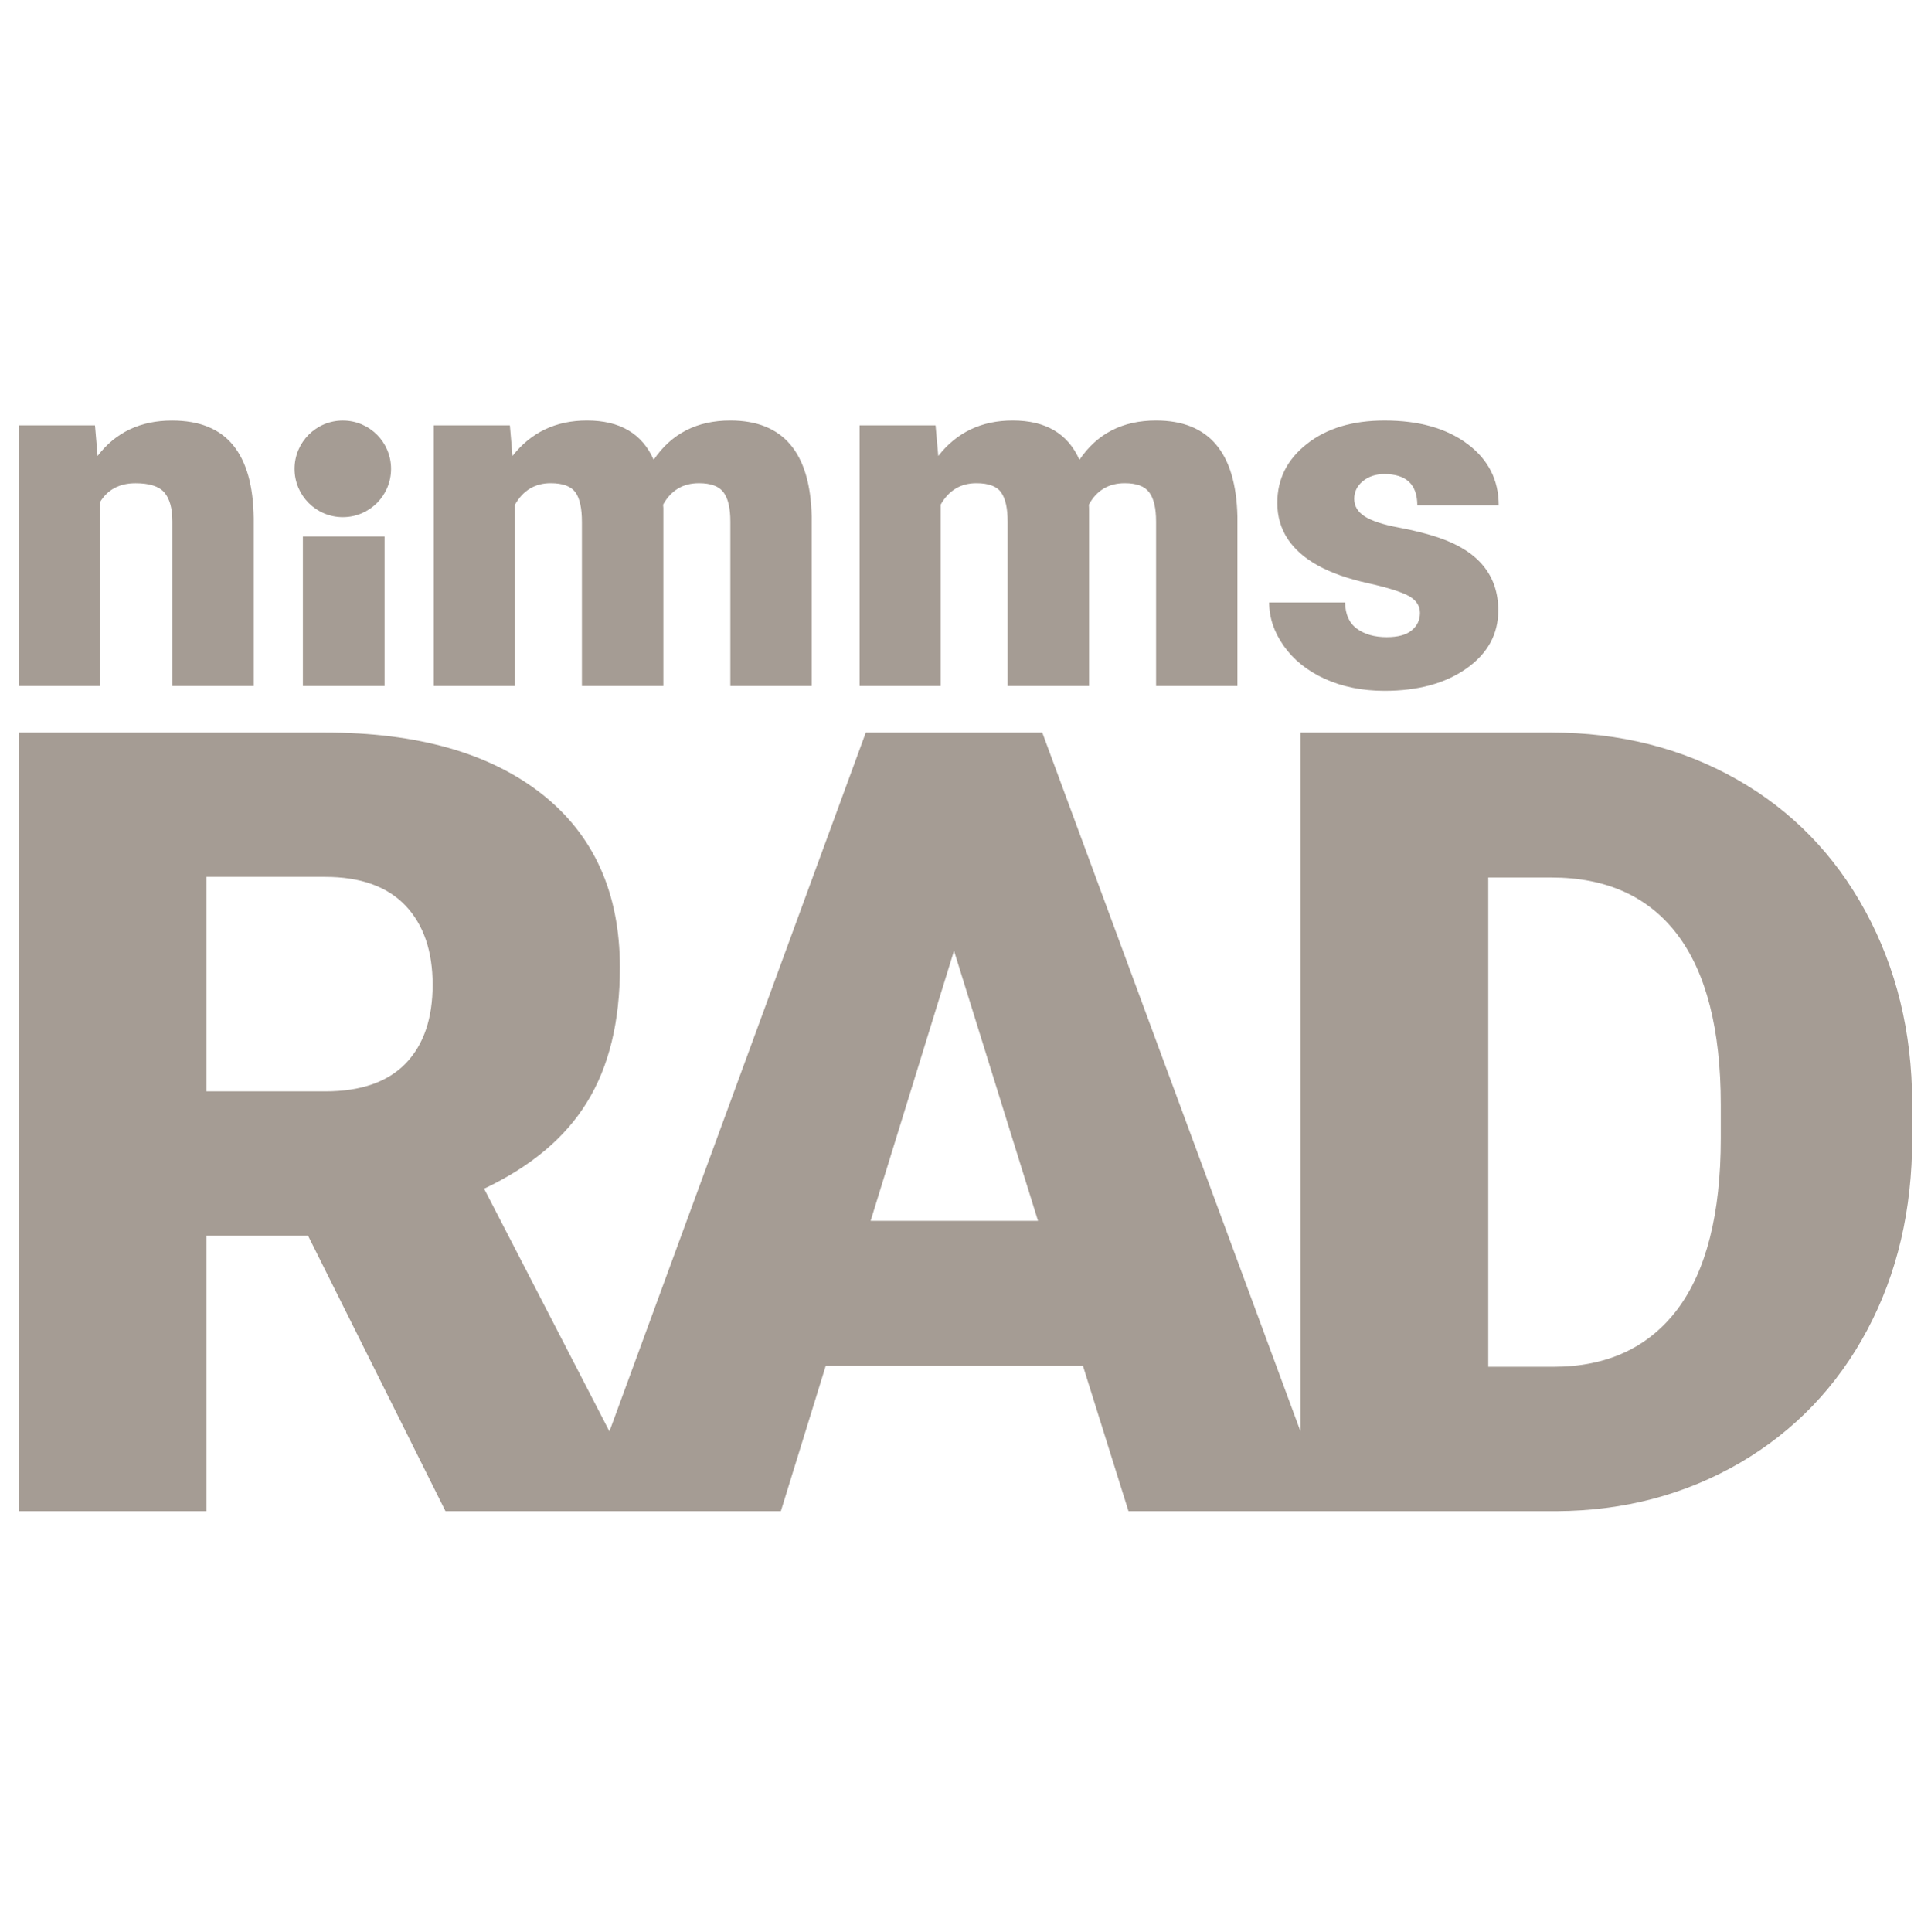
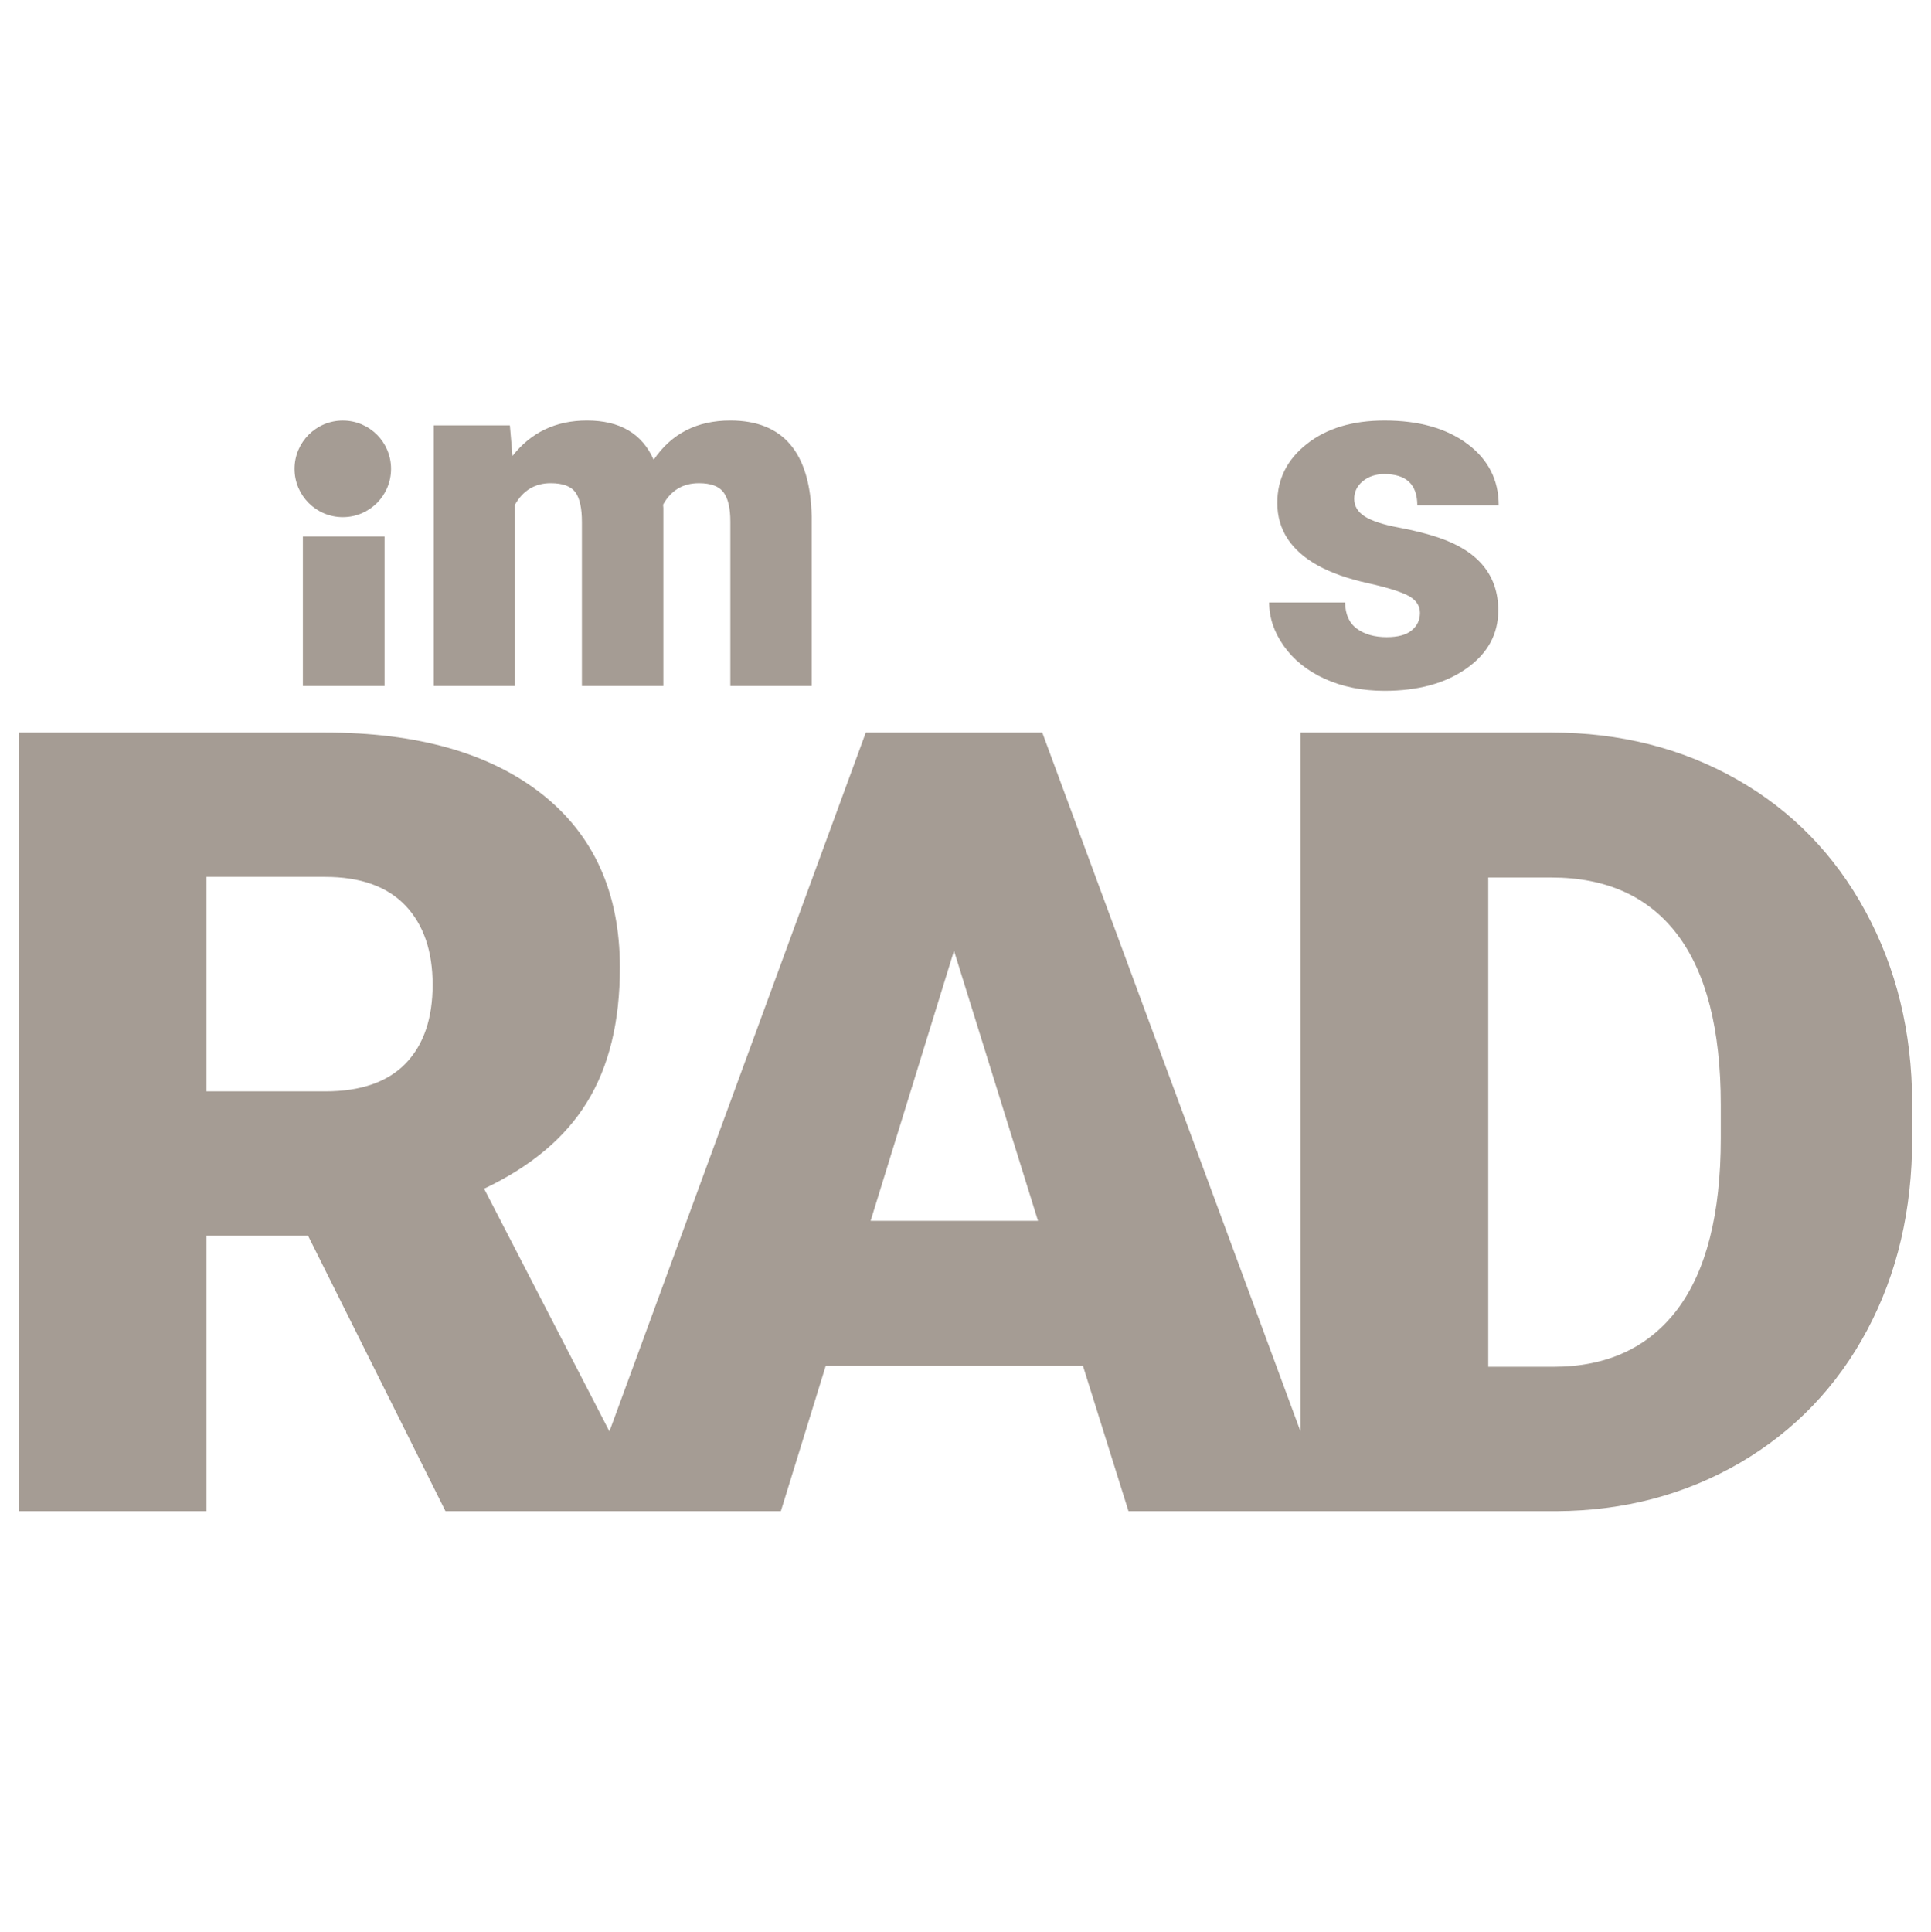
<svg xmlns="http://www.w3.org/2000/svg" width="100%" height="100%" viewBox="0 0 3072 3073" version="1.1" xml:space="preserve" style="fill-rule:evenodd;clip-rule:evenodd;stroke-linejoin:round;stroke-miterlimit:2;">
  <g transform="matrix(1,0,0,1,-6244,-7319)">
    <g id="logo-gray" transform="matrix(1,0,0,1,0,7319.36)">
-       <rect x="6244" y="0" width="3072" height="3072" style="fill:none;" />
      <g>
        <g transform="matrix(88.145,0,0,88.145,6403.22,961.445)">
-           <path d="M0,-1.853C0.139,-2.079 0.352,-2.191 0.639,-2.191C0.89,-2.191 1.064,-2.136 1.16,-2.024C1.256,-1.913 1.305,-1.738 1.305,-1.5L1.305,1.469L2.773,1.469L2.773,-1.561C2.766,-2.15 2.639,-2.59 2.396,-2.883C2.154,-3.175 1.789,-3.322 1.299,-3.322C0.728,-3.322 0.28,-3.109 -0.045,-2.683L-0.092,-3.235L-1.466,-3.235L-1.466,1.469L0,1.469L0,-1.853Z" style="fill:rgb(165,156,148);fill-rule:nonzero;" />
-         </g>
+           </g>
        <g transform="matrix(88.145,0,0,88.145,7063.28,957.064)">
          <path d="M0,-1.755C0.146,-2.013 0.362,-2.142 0.643,-2.142C0.863,-2.142 1.012,-2.087 1.092,-1.976C1.17,-1.866 1.208,-1.689 1.208,-1.442L1.208,1.518L2.678,1.518L2.678,-1.694L2.673,-1.755C2.815,-2.013 3.031,-2.142 3.32,-2.142C3.535,-2.142 3.683,-2.087 3.765,-1.976C3.846,-1.866 3.887,-1.692 3.887,-1.45L3.887,1.518L5.355,1.518L5.355,-1.542C5.33,-2.696 4.839,-3.273 3.887,-3.273C3.284,-3.273 2.823,-3.036 2.503,-2.564C2.295,-3.036 1.894,-3.273 1.3,-3.273C0.737,-3.273 0.289,-3.059 -0.045,-2.633L-0.092,-3.185L-1.466,-3.185L-1.466,1.518L0,1.518L0,-1.755Z" style="fill:rgb(165,156,148);fill-rule:nonzero;" />
        </g>
        <g transform="matrix(88.145,0,0,88.145,7740.46,957.064)">
-           <path d="M0,-1.755C0.147,-2.013 0.362,-2.142 0.644,-2.142C0.864,-2.142 1.014,-2.087 1.091,-1.976C1.17,-1.866 1.209,-1.689 1.209,-1.442L1.209,1.518L2.678,1.518L2.678,-1.694L2.675,-1.755C2.815,-2.013 3.032,-2.142 3.322,-2.142C3.537,-2.142 3.684,-2.087 3.765,-1.976C3.847,-1.866 3.888,-1.692 3.888,-1.45L3.888,1.518L5.356,1.518L5.356,-1.542C5.33,-2.696 4.841,-3.273 3.888,-3.273C3.283,-3.273 2.823,-3.036 2.505,-2.564C2.296,-3.036 1.896,-3.273 1.301,-3.273C0.737,-3.273 0.29,-3.059 -0.043,-2.633L-0.092,-3.185L-1.463,-3.185L-1.463,1.518L0,1.518L0,-1.755Z" style="fill:rgb(165,156,148);fill-rule:nonzero;" />
-         </g>
+           </g>
        <g transform="matrix(88.145,0,0,88.145,8450.1,753.996)">
          <path d="M0,2.94C-0.218,2.94 -0.396,2.89 -0.535,2.79C-0.675,2.69 -0.748,2.531 -0.751,2.314L-2.122,2.314C-2.122,2.589 -2.033,2.852 -1.856,3.101C-1.68,3.35 -1.435,3.547 -1.118,3.692C-0.801,3.836 -0.442,3.909 -0.039,3.909C0.565,3.909 1.06,3.774 1.44,3.505C1.823,3.235 2.013,2.886 2.013,2.457C2.013,1.828 1.659,1.393 0.952,1.149C0.74,1.076 0.495,1.014 0.216,0.962C-0.063,0.91 -0.268,0.843 -0.396,0.762C-0.523,0.681 -0.587,0.575 -0.587,0.444C-0.587,0.317 -0.535,0.211 -0.431,0.125C-0.326,0.04 -0.197,-0.003 -0.044,-0.003C0.353,-0.003 0.552,0.185 0.552,0.562L2.021,0.562C2.021,0.104 1.833,-0.266 1.456,-0.547C1.079,-0.828 0.581,-0.969 -0.039,-0.969C-0.616,-0.969 -1.082,-0.829 -1.438,-0.549C-1.796,-0.269 -1.975,0.086 -1.975,0.519C-1.975,0.762 -1.911,0.978 -1.788,1.167C-1.663,1.355 -1.481,1.515 -1.244,1.646C-1.006,1.778 -0.704,1.885 -0.339,1.966C0.025,2.047 0.273,2.126 0.405,2.201C0.534,2.276 0.6,2.376 0.6,2.501C0.6,2.631 0.55,2.737 0.45,2.818C0.351,2.9 0.2,2.94 0,2.94" style="fill:rgb(165,156,148);fill-rule:nonzero;" />
        </g>
        <g transform="matrix(88.145,0,0,88.145,8981.55,1757.77)">
          <path d="M0,0.599C0,1.963 -0.263,2.99 -0.782,3.682C-1.304,4.373 -2.051,4.72 -3.021,4.72L-4.197,4.72L-4.197,-4.11L-3.058,-4.11C-2.062,-4.11 -1.304,-3.767 -0.782,-3.078C-0.263,-2.391 0,-1.367 0,-0.009L0,0.599ZM-15.344,2.086L-13.839,-2.788L-12.323,2.086L-15.344,2.086ZM-23.732,-0.758C-24.059,-0.419 -24.542,-0.251 -25.187,-0.251L-27.331,-0.251L-27.331,-4.121L-25.187,-4.121C-24.552,-4.121 -24.067,-3.948 -23.738,-3.602C-23.412,-3.257 -23.249,-2.782 -23.249,-2.176C-23.249,-1.569 -23.408,-1.097 -23.732,-0.758M2.612,-3.498C2.055,-4.524 1.28,-5.318 0.29,-5.881C-0.703,-6.444 -1.82,-6.726 -3.058,-6.726L-7.586,-6.726L-7.586,5.885L-12.246,-6.726L-15.431,-6.726L-20.058,5.886L-22.32,1.506C-21.479,1.108 -20.856,0.587 -20.463,-0.055C-20.066,-0.698 -19.869,-1.508 -19.869,-2.485C-19.869,-3.835 -20.341,-4.878 -21.278,-5.617C-22.218,-6.356 -23.521,-6.726 -25.187,-6.726L-30.717,-6.726L-30.717,7.325L-27.331,7.325L-27.331,2.355L-25.497,2.355L-23.017,7.325L-16.964,7.325L-16.153,4.699L-11.513,4.699L-10.69,7.325L-2.963,7.325C-1.747,7.319 -0.644,7.028 0.346,6.453C1.332,5.876 2.098,5.079 2.642,4.058C3.186,3.038 3.454,1.886 3.454,0.599L3.454,-0.048C3.45,-1.322 3.169,-2.472 2.612,-3.498" style="fill:rgb(165,156,148);fill-rule:nonzero;" />
        </g>
        <g transform="matrix(88.145,0,0,88.145,-5365.07,-19577.5)">
          <rect x="137.171" y="231.783" width="1.474" height="2.699" style="fill:rgb(165,156,148);" />
        </g>
        <g transform="matrix(88.145,0,0,88.145,6789.37,668.619)">
          <path d="M0,1.743C0.482,1.743 0.871,1.353 0.871,0.872C0.871,0.39 0.482,0 0,0C-0.48,0 -0.871,0.39 -0.871,0.872C-0.871,1.353 -0.48,1.743 0,1.743" style="fill:rgb(165,156,148);fill-rule:nonzero;" />
        </g>
      </g>
    </g>
  </g>
</svg>